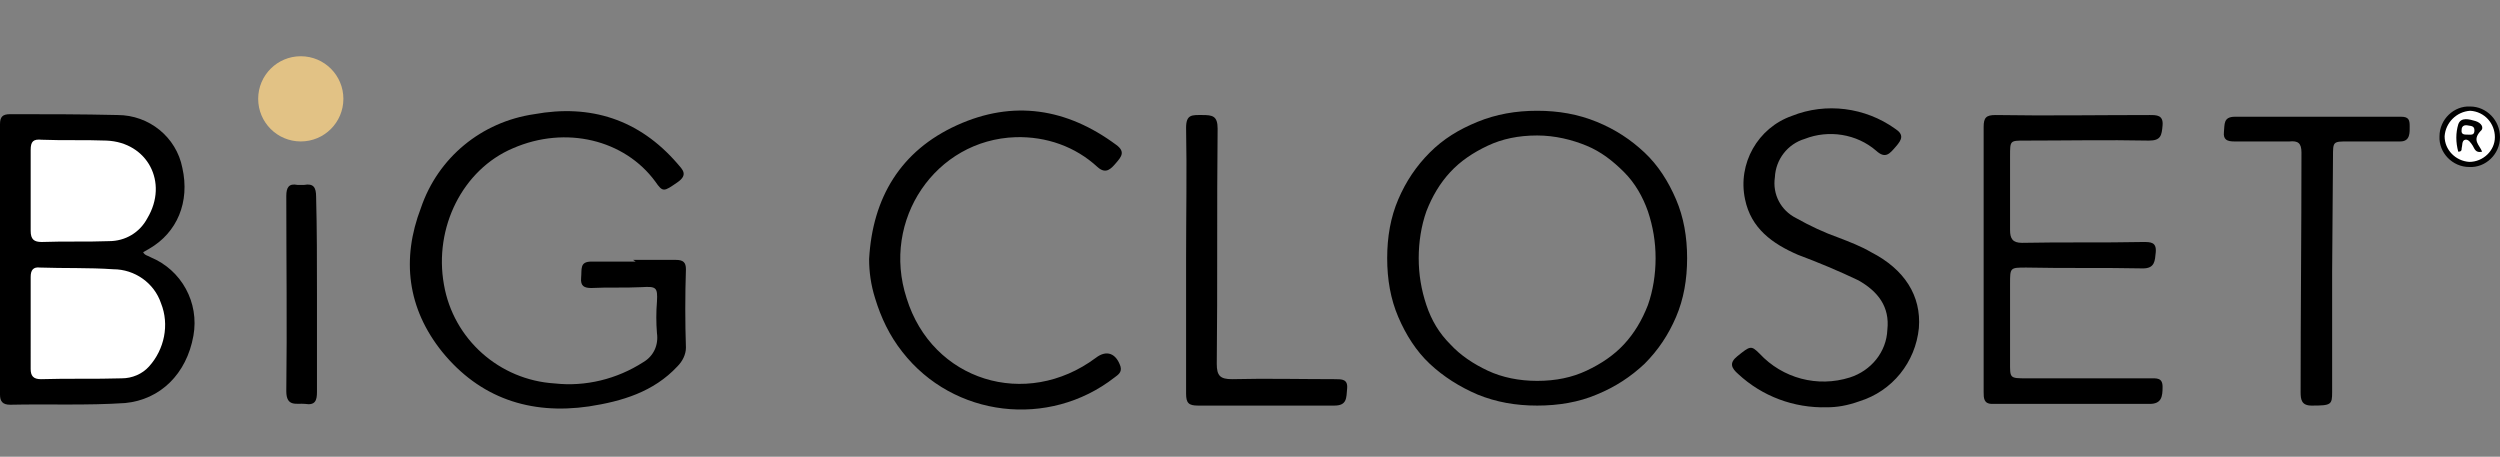
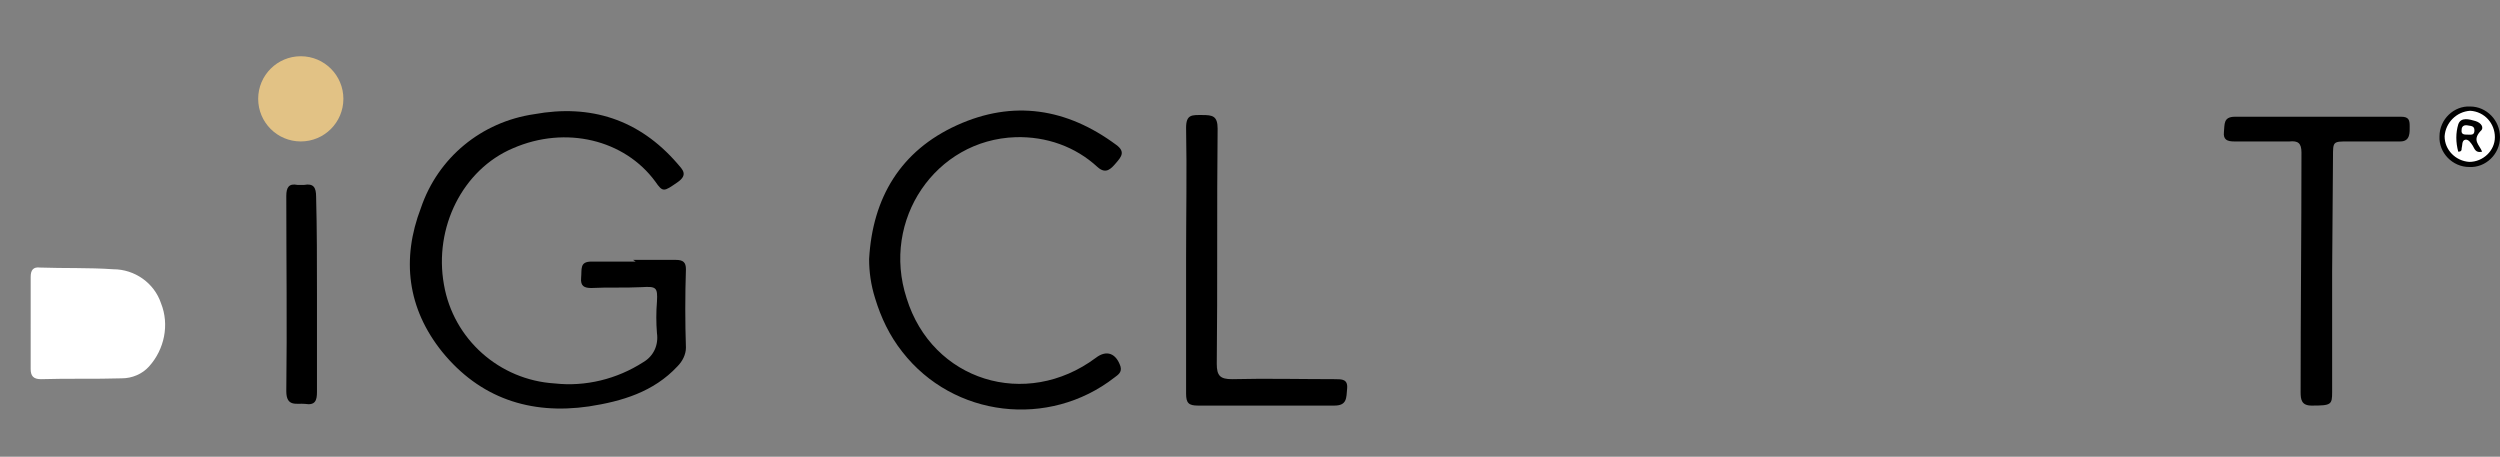
<svg xmlns="http://www.w3.org/2000/svg" version="1.1" id="Camada_1" x="0px" y="0px" viewBox="0 0 293.4 53.6" style="enable-background:new 0 0 293.4 53.6;" xml:space="preserve">
  <rect x="0" y="0" width="293.4" height="53.6" fill="#808080" stroke="none" />
  <style type="text/css">
	.st0{fill:#FFFFFF;}
	.st1{fill:#E2C285;}
</style>
  <g>
-     <path d="M198,30.3c0,2.5-0.4,4.8-1.3,6.9c-0.9,2.1-2.1,3.9-3.7,5.5c-1.6,1.5-3.4,2.7-5.6,3.6c-2.1,0.9-4.5,1.3-7,1.3   c-2.5,0-4.8-0.4-7-1.3c-2.1-0.9-4-2.1-5.6-3.6s-2.8-3.4-3.7-5.5c-0.9-2.1-1.3-4.4-1.3-6.9s0.4-4.8,1.3-6.9c0.9-2.1,2.1-3.9,3.7-5.5   s3.4-2.7,5.6-3.6s4.5-1.3,7-1.3c2.5,0,4.8,0.4,7,1.3s4,2.1,5.6,3.6c1.6,1.5,2.8,3.4,3.7,5.5S198,27.8,198,30.3z M194.3,30.3   c0-1.9-0.3-3.7-0.9-5.5c-0.6-1.7-1.5-3.3-2.8-4.6s-2.7-2.4-4.4-3.1s-3.7-1.2-5.8-1.2c-2.2,0-4.1,0.4-5.8,1.2   c-1.7,0.8-3.2,1.8-4.4,3.1s-2.1,2.8-2.8,4.6c-0.6,1.7-0.9,3.6-0.9,5.5c0,1.9,0.3,3.7,0.9,5.5s1.5,3.3,2.8,4.6   c1.2,1.3,2.7,2.3,4.4,3.1c1.7,0.8,3.7,1.2,5.8,1.2c2.2,0,4.1-0.4,5.8-1.2s3.2-1.8,4.4-3.1c1.2-1.3,2.1-2.8,2.8-4.6   C194,34.1,194.3,32.2,194.3,30.3z" />
-   </g>
-   <path d="M16.8,29.6c0.2,0.4,0.6,0.4,0.9,0.6c3.6,1.5,5.7,5.3,5,9.2c-0.8,4.5-3.9,7.5-8,7.9c-4.5,0.3-9,0.1-13.5,0.2  c-0.9,0-1.2-0.4-1.2-1.2V14.6c0-0.9,0.3-1.2,1.2-1.2c4.2,0,8.4,0,12.6,0.1c3.7,0,6.9,2.6,7.6,6.2c0.9,4-0.6,7.6-3.9,9.5L16.8,29.6z" />
+     </g>
  <path d="M74.3,30.5h5c0.9,0,1.2,0.3,1.2,1.1c-0.1,3.1-0.1,6.2,0,9.2c0,0.8-0.4,1.6-1,2.2c-2.8,3-6.5,4.1-10.4,4.7  c-6.9,1-12.8-1-17.2-6.4c-4.1-5.1-4.8-10.9-2.5-16.9c2-5.9,7.1-10.1,13.3-11c6.6-1.2,12.3,0.6,16.8,5.8c0.6,0.7,1.3,1.3,0,2.2  c-1.6,1.1-1.7,1.2-2.6-0.1c-3.6-4.9-10.5-6.6-16.7-3.9c-5.9,2.5-9.3,9.3-8.1,16c1.1,6.4,6.5,11.2,13,11.6c3.6,0.4,7.3-0.5,10.4-2.5  c1.2-0.7,1.8-2,1.6-3.4c-0.1-1.2-0.1-2.5,0-3.7c0.1-1.7-0.1-1.8-1.8-1.7c-2,0.1-4,0-5.9,0.1c-0.8,0-1.3-0.2-1.2-1.2  s-0.2-1.9,1.2-1.9h5.2L74.3,30.5z" />
-   <path d="M232.8,30.3V14.9c0-1.1,0.3-1.4,1.4-1.4c6,0.1,12.1,0,18.1,0c0.8,0,1.6,0,1.5,1.2s-0.2,1.8-1.6,1.8c-4.9-0.1-9.8,0-14.6,0  c-1.7,0-1.7,0-1.7,1.8V27c0,1,0.3,1.5,1.4,1.5c4.7-0.1,9.5,0,14.2-0.1c0.9,0,1.6,0,1.5,1.2c-0.1,1-0.1,1.9-1.5,1.9  c-4.6-0.1-9.1,0-13.7-0.1c-1.9,0-1.9,0-1.9,1.9v9.1c0,2-0.1,2,2,2h14.4c0.8,0,1.5-0.1,1.5,1s-0.1,2-1.5,2h-18.5c-1,0-1-0.7-1-1.4  L232.8,30.3z" />
  <path d="M102,30.4c0.4-7.2,3.7-12.7,10.3-15.7s12.9-2,18.7,2.3c1.1,0.8,0.6,1.4,0,2.1s-1.2,1.4-2.2,0.5c-2.6-2.4-6-3.6-9.6-3.5  c-9.4,0.3-15.8,9.7-12.8,18.9c3,9.7,14,13.1,22.2,7c1.3-1,2.4-0.5,2.9,1c0.2,0.7-0.3,1-0.7,1.3c-7.7,6-18.9,4.7-24.9-3  c-1.5-1.9-2.5-4-3.2-6.3C102.2,33.4,102,31.9,102,30.4z" />
-   <path d="M214.4,47.8c-3.9,0.1-7.6-1.3-10.4-3.9c-0.8-0.7-1.1-1.3-0.1-2.1c1.5-1.2,1.6-1.3,2.6-0.3c2.7,2.9,6.8,4,10.6,2.8  c2.5-0.8,4.3-3,4.4-5.6c0.3-2.7-1.1-4.5-3.4-5.8c-2.3-1.1-4.7-2.1-7.1-3c-3-1.3-5.5-3.1-6.2-6.5c-0.9-4.2,1.5-8.4,5.5-9.8  c4-1.6,8.6-1,12.1,1.5c1.1,0.7,0.8,1.3,0.1,2.1s-1.2,1.5-2.3,0.5c-2.3-2-5.6-2.5-8.4-1.4c-2,0.6-3.4,2.4-3.5,4.5  c-0.3,2,0.7,3.9,2.5,4.8c1.6,0.9,3.3,1.7,5,2.3c1.3,0.5,2.6,1,3.8,1.7c3.9,2,5.9,5.1,5.6,8.9c-0.4,4-3.1,7.4-7,8.6  C216.8,47.6,215.6,47.8,214.4,47.8z" />
  <path d="M273.7,31.9V46c0,1.5-0.1,1.6-2.4,1.6c-1.2,0-1.3-0.7-1.3-1.6c0-9.4,0.1-18.8,0.1-28.1c0-1.1-0.4-1.4-1.4-1.3h-6.5  c-0.8,0-1.3-0.2-1.2-1.1c0.1-0.9-0.1-1.8,1.3-1.8h19.5c0.9,0,1,0.4,1,1.1s0.1,1.8-1.1,1.8h-6.1c-1.8,0-1.8,0-1.8,1.8L273.7,31.9  L273.7,31.9z" />
  <path d="M139.2,30.3c0-5.1,0.1-10.2,0-15.3c0-1.6,0.7-1.5,1.9-1.5s1.8,0.1,1.8,1.6c-0.1,9.2,0,18.4-0.1,27.6c0,1.4,0.4,1.8,1.8,1.8  c4-0.1,8.1,0,12.1,0c0.8,0,1.5,0,1.4,1.1s0,2-1.5,2h-16c-1.1,0-1.4-0.3-1.4-1.4C139.2,40.8,139.2,35.6,139.2,30.3z" />
  <path d="M37.2,34.6V46c0,1-0.2,1.6-1.4,1.4c-1-0.1-2.2,0.4-2.2-1.5c0.1-7.6,0-15.3,0-22.9c0-1,0.3-1.5,1.3-1.3c0.3,0,0.6,0,0.8,0  c1.1-0.2,1.4,0.3,1.4,1.4C37.2,26.9,37.2,30.8,37.2,34.6z" />
  <path d="M293.4,16.1c0,2-1.7,3.6-3.6,3.5c-2,0-3.6-1.7-3.5-3.6c0-2,1.7-3.6,3.6-3.5C291.8,12.5,293.4,14.1,293.4,16.1L293.4,16.1z" />
  <path class="st0" d="M3.6,37.9v-5.4c0-0.8,0.3-1.2,1.1-1.1c2.8,0.1,5.7,0,8.6,0.2c2.5,0,4.8,1.6,5.6,4c1,2.5,0.4,5.4-1.4,7.4  c-0.8,0.9-2,1.4-3.2,1.4c-3.2,0.1-6.3,0-9.5,0.1c-0.9,0-1.2-0.4-1.2-1.2C3.6,41.4,3.6,39.6,3.6,37.9z" />
-   <path class="st0" d="M3.6,22.3c0-1.6,0-3.1,0-4.7c0-1,0.3-1.3,1.3-1.2c2.5,0.1,5.1,0,7.6,0.1c4.8,0.2,7.3,4.9,4.8,9.1  c-0.9,1.7-2.6,2.7-4.5,2.7c-2.6,0.1-5.2,0-7.9,0.1c-0.9,0-1.3-0.3-1.3-1.3C3.6,25.6,3.6,23.9,3.6,22.3z" />
  <path class="st0" d="M292.8,16.1c0,1.6-1.4,2.9-3,2.9l0,0l0,0c-1.6-0.1-2.9-1.4-2.9-3c0.1-1.6,1.4-2.9,3-3  C291.6,13.1,292.8,14.5,292.8,16.1z" />
  <path d="M291.3,17.8c-0.8,0.2-0.9-0.4-1.1-0.7s-0.5-0.8-0.9-0.7s-0.3,0.7-0.4,1c0,0.2,0,0.4-0.4,0.4c-0.3-1.1-0.3-2.2,0-3.2  c0.3-0.9,1.3-0.6,2-0.4s1.1,0.8,0.6,1.2C290.1,16.5,291,17,291.3,17.8z" />
  <path class="st0" d="M289.6,15.8c-0.4,0-0.8,0-0.7-0.6c0-0.3,0.2-0.5,0.5-0.5l0,0h0.1c0.4,0.1,0.9,0,0.9,0.6S290,15.8,289.6,15.8z" />
  <circle class="st1" cx="35.3" cy="11.6" r="5" />
</svg>